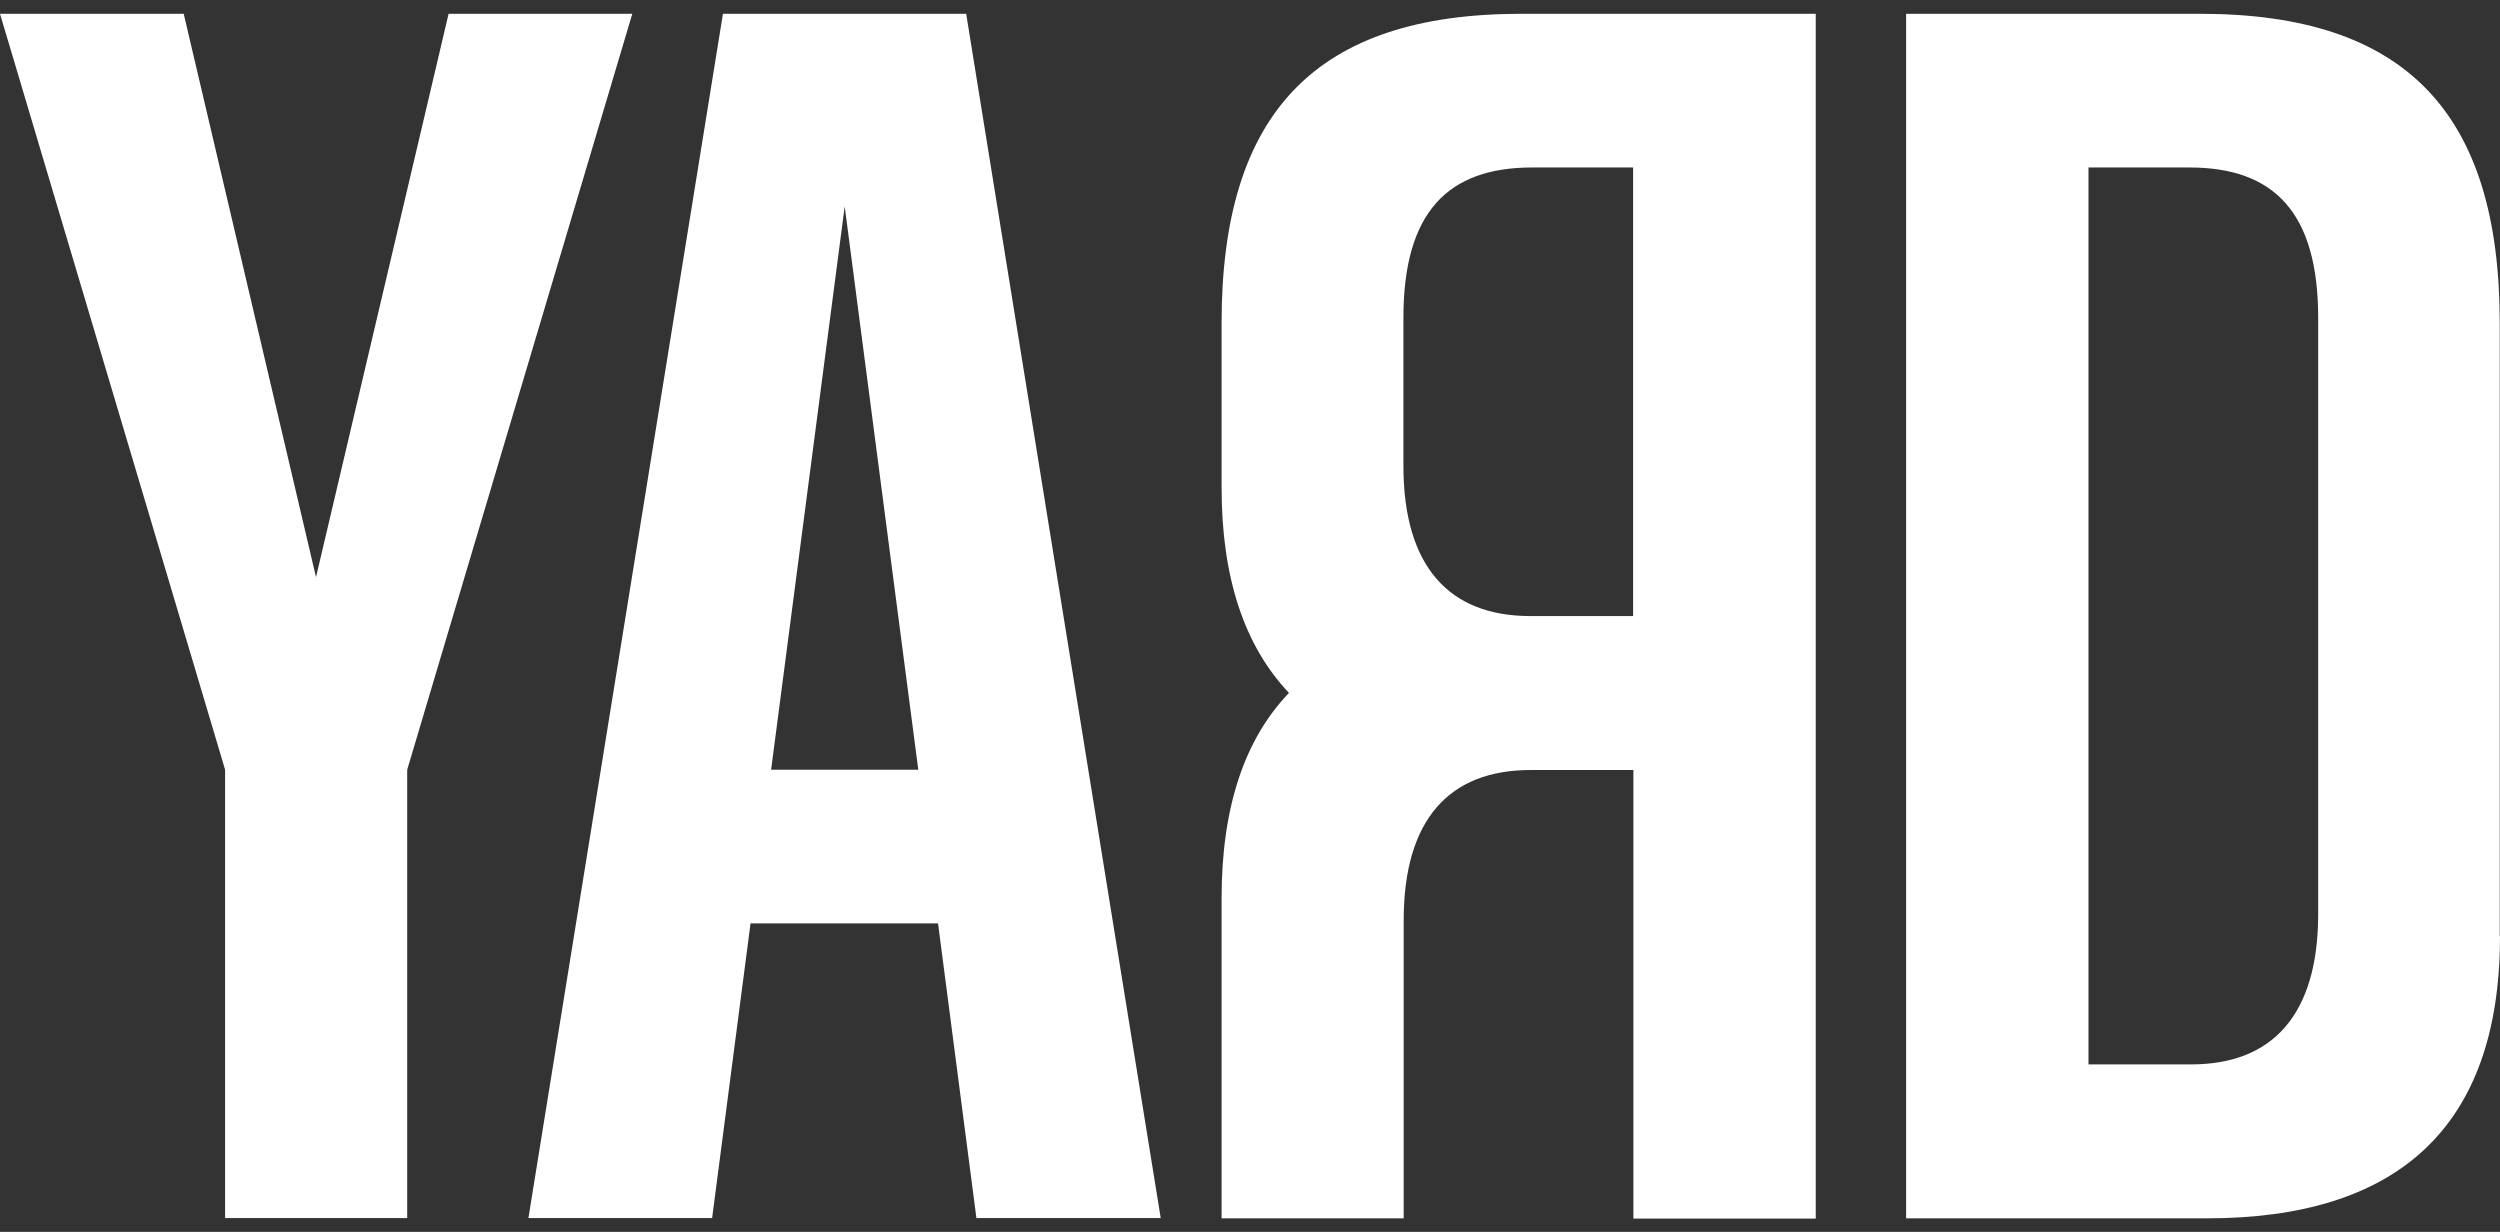
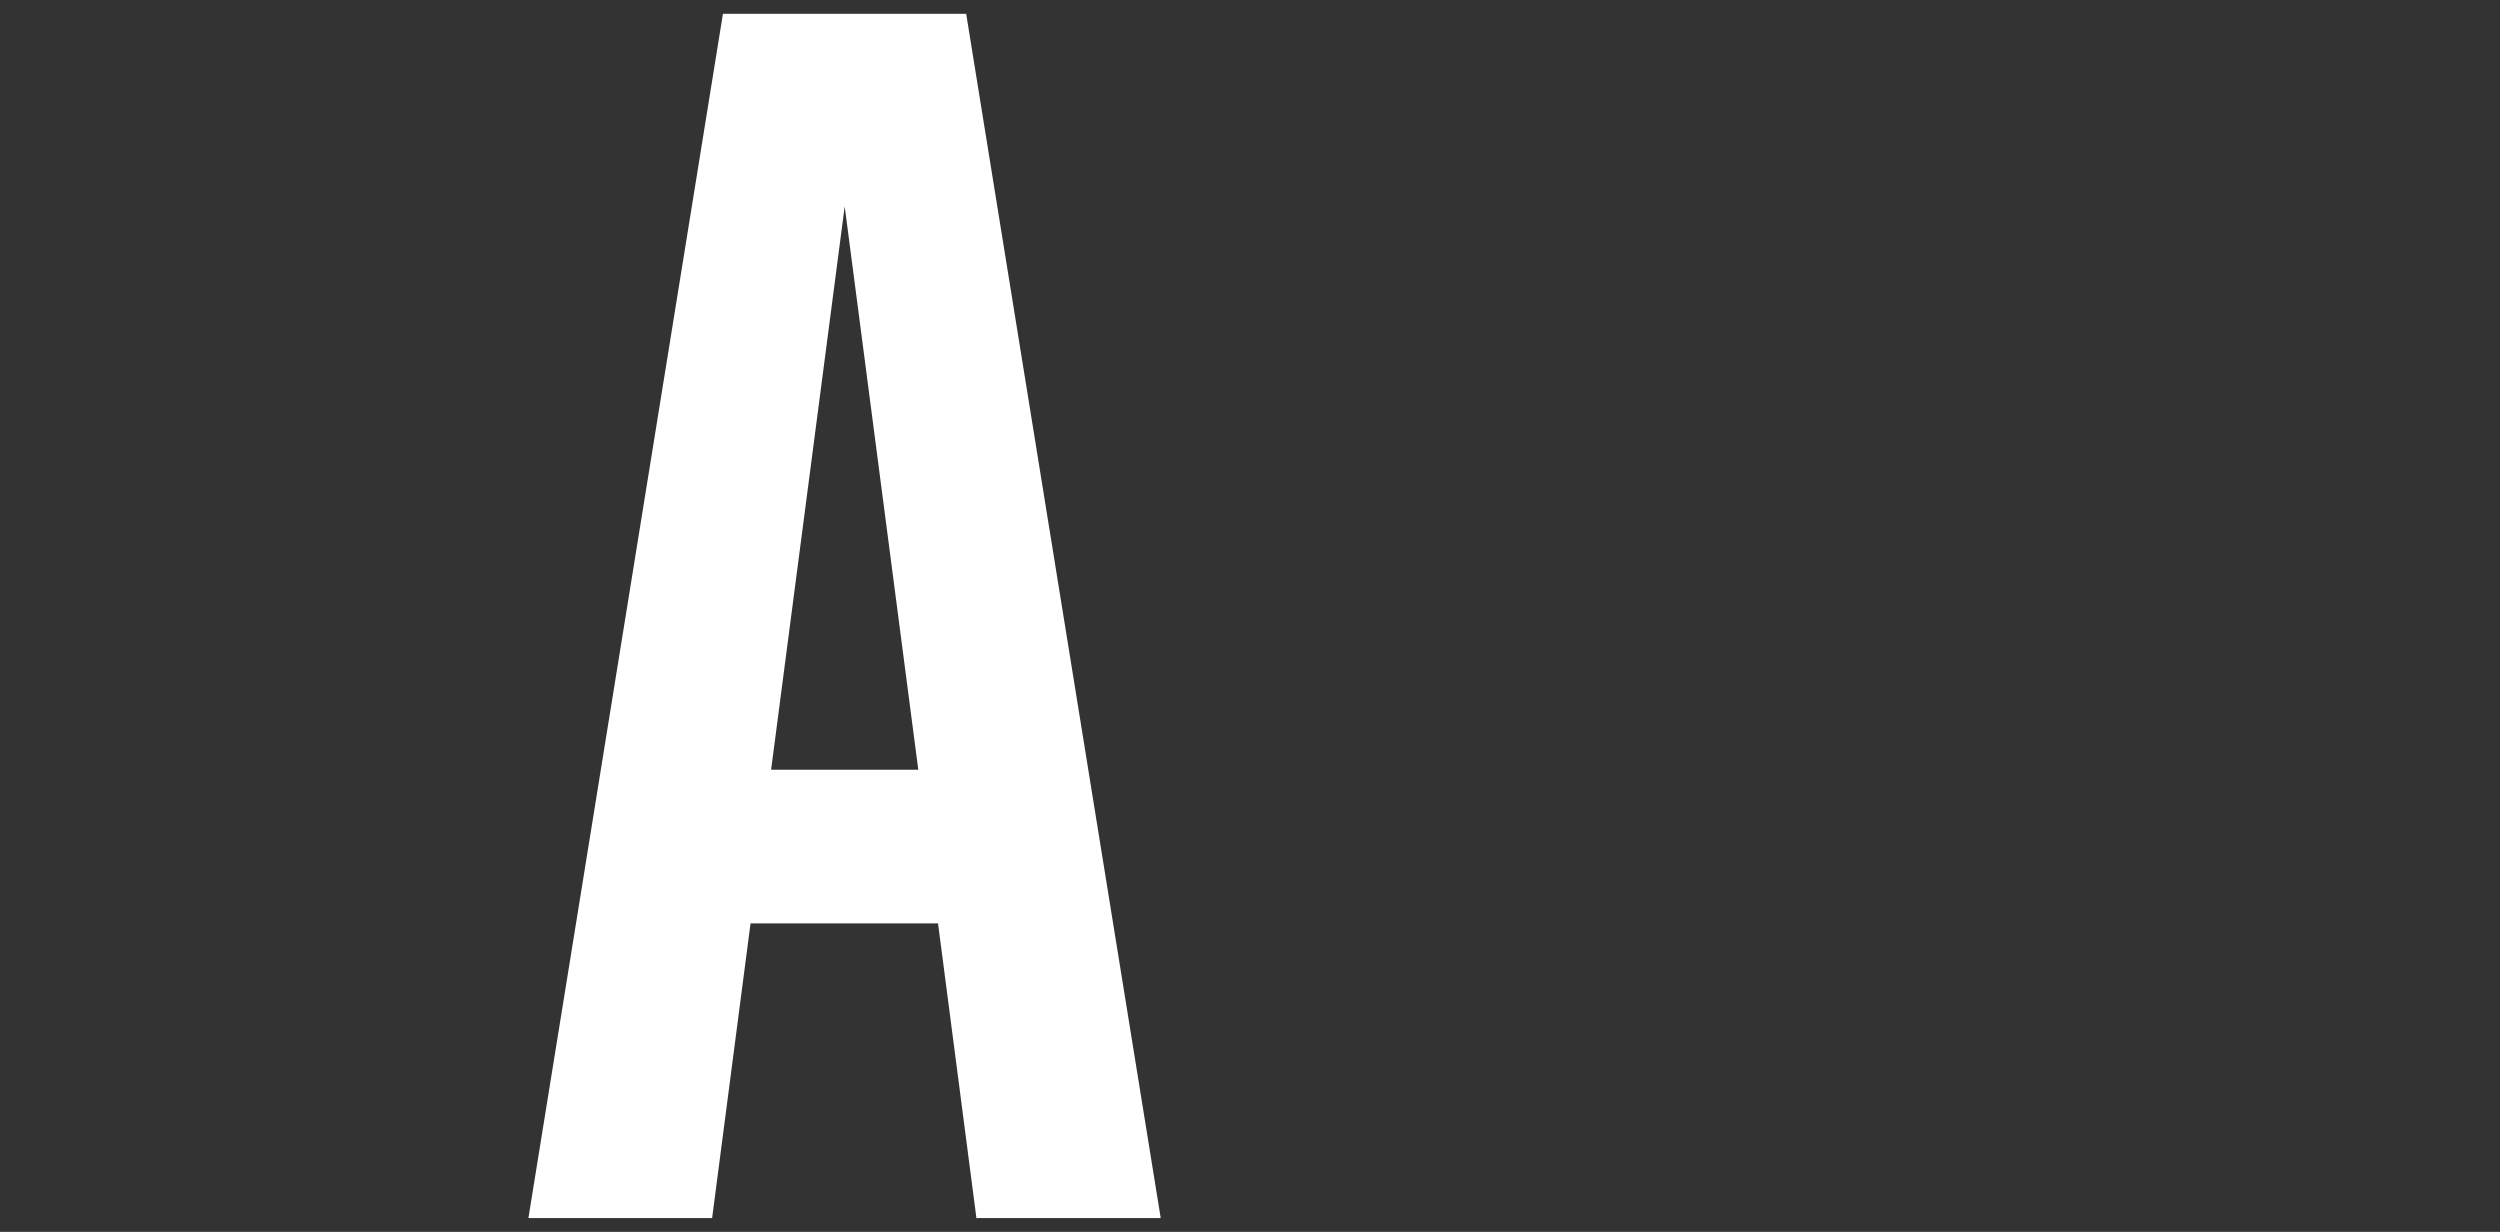
<svg xmlns="http://www.w3.org/2000/svg" viewBox="0 0 924 455.3" version="1.1" data-name="Layer 1" id="Layer_1">
  <rect x="0" y="0" width="924" height="455.3" fill="#333333" stroke="none" />
  <defs>
    <style>
      .cls-1 {
        fill: #fff;
        stroke-width: 0px;
      }
    </style>
  </defs>
-   <path d="M924,346c0,71.5-38.7,104.3-108.4,104.3h-111.1V5.1h108.7c75.6,0,110.7,36.3,110.7,114.2v226.7h0ZM856.8,117.5c0-39.2-16.5-55.6-47.6-55.6h-37.3v331.5h38c29.9,0,46.9-18.2,46.9-55.6V117.5Z" class="cls-1" />
-   <path d="M562.2,5.1c-75.6,0-110.7,36.3-110.7,114.2v60.9c0,33.7,8.6,58.7,24.9,75.9-16.4,17.1-24.9,42.2-24.9,75.9v118.3h67.3v-110.1c0-37.5,17-55.6,46.9-55.6h38v165.8h67.4V5.1h-108.7ZM518.7,117.5c0-39.2,16.5-55.6,47.6-55.6h37.3v165.8h-38c-29.9,0-46.9-18.2-46.9-55.6v-54.5h0Z" class="cls-1" />
-   <polyline points="116.8 213.3 165.8 5.1 233.7 5.1 150.5 284.5 150.5 450.2 83.2 450.2 83.2 284.5 0 5.1 67.9 5.1 116.8 213.3" class="cls-1" />
  <path d="M361.1,450.2h67.9L357.1,5.1h-89.9l-71.9,445.1h67.9l14.2-108.9h69.3l14.2,109h0ZM285,284.5l27.2-208.2,27.2,208.2h-54.5Z" class="cls-1" />
</svg>